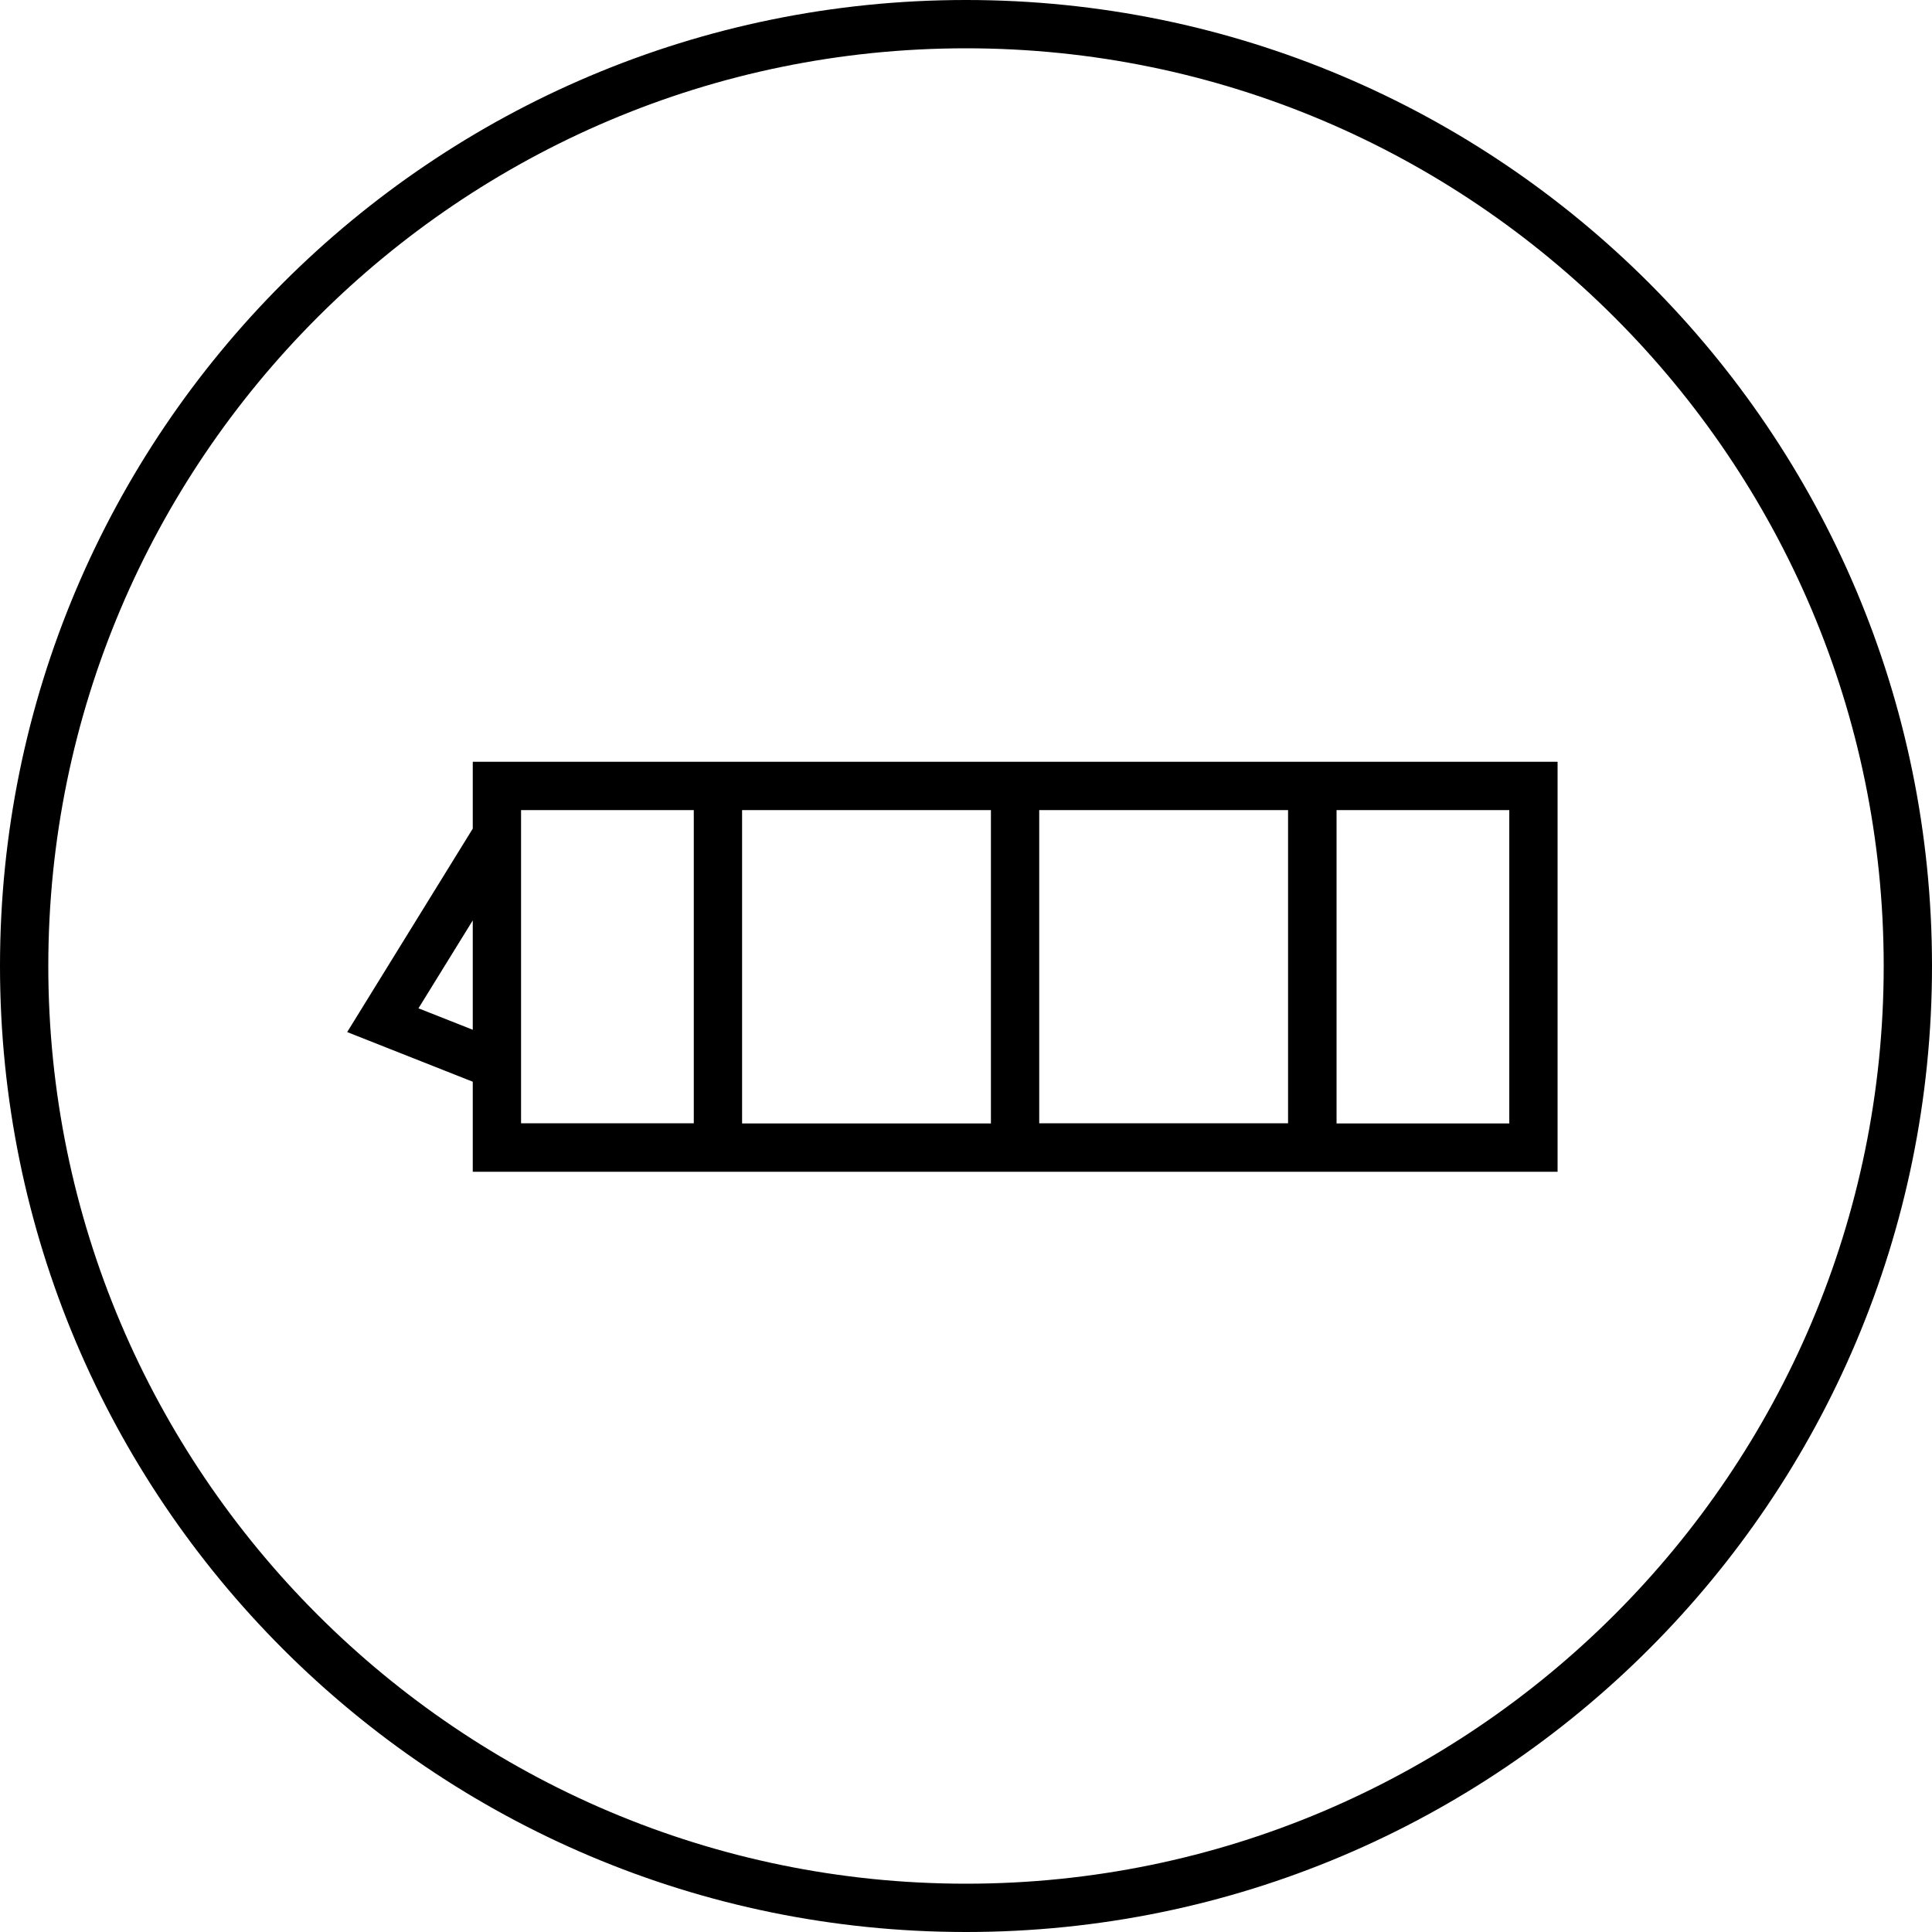
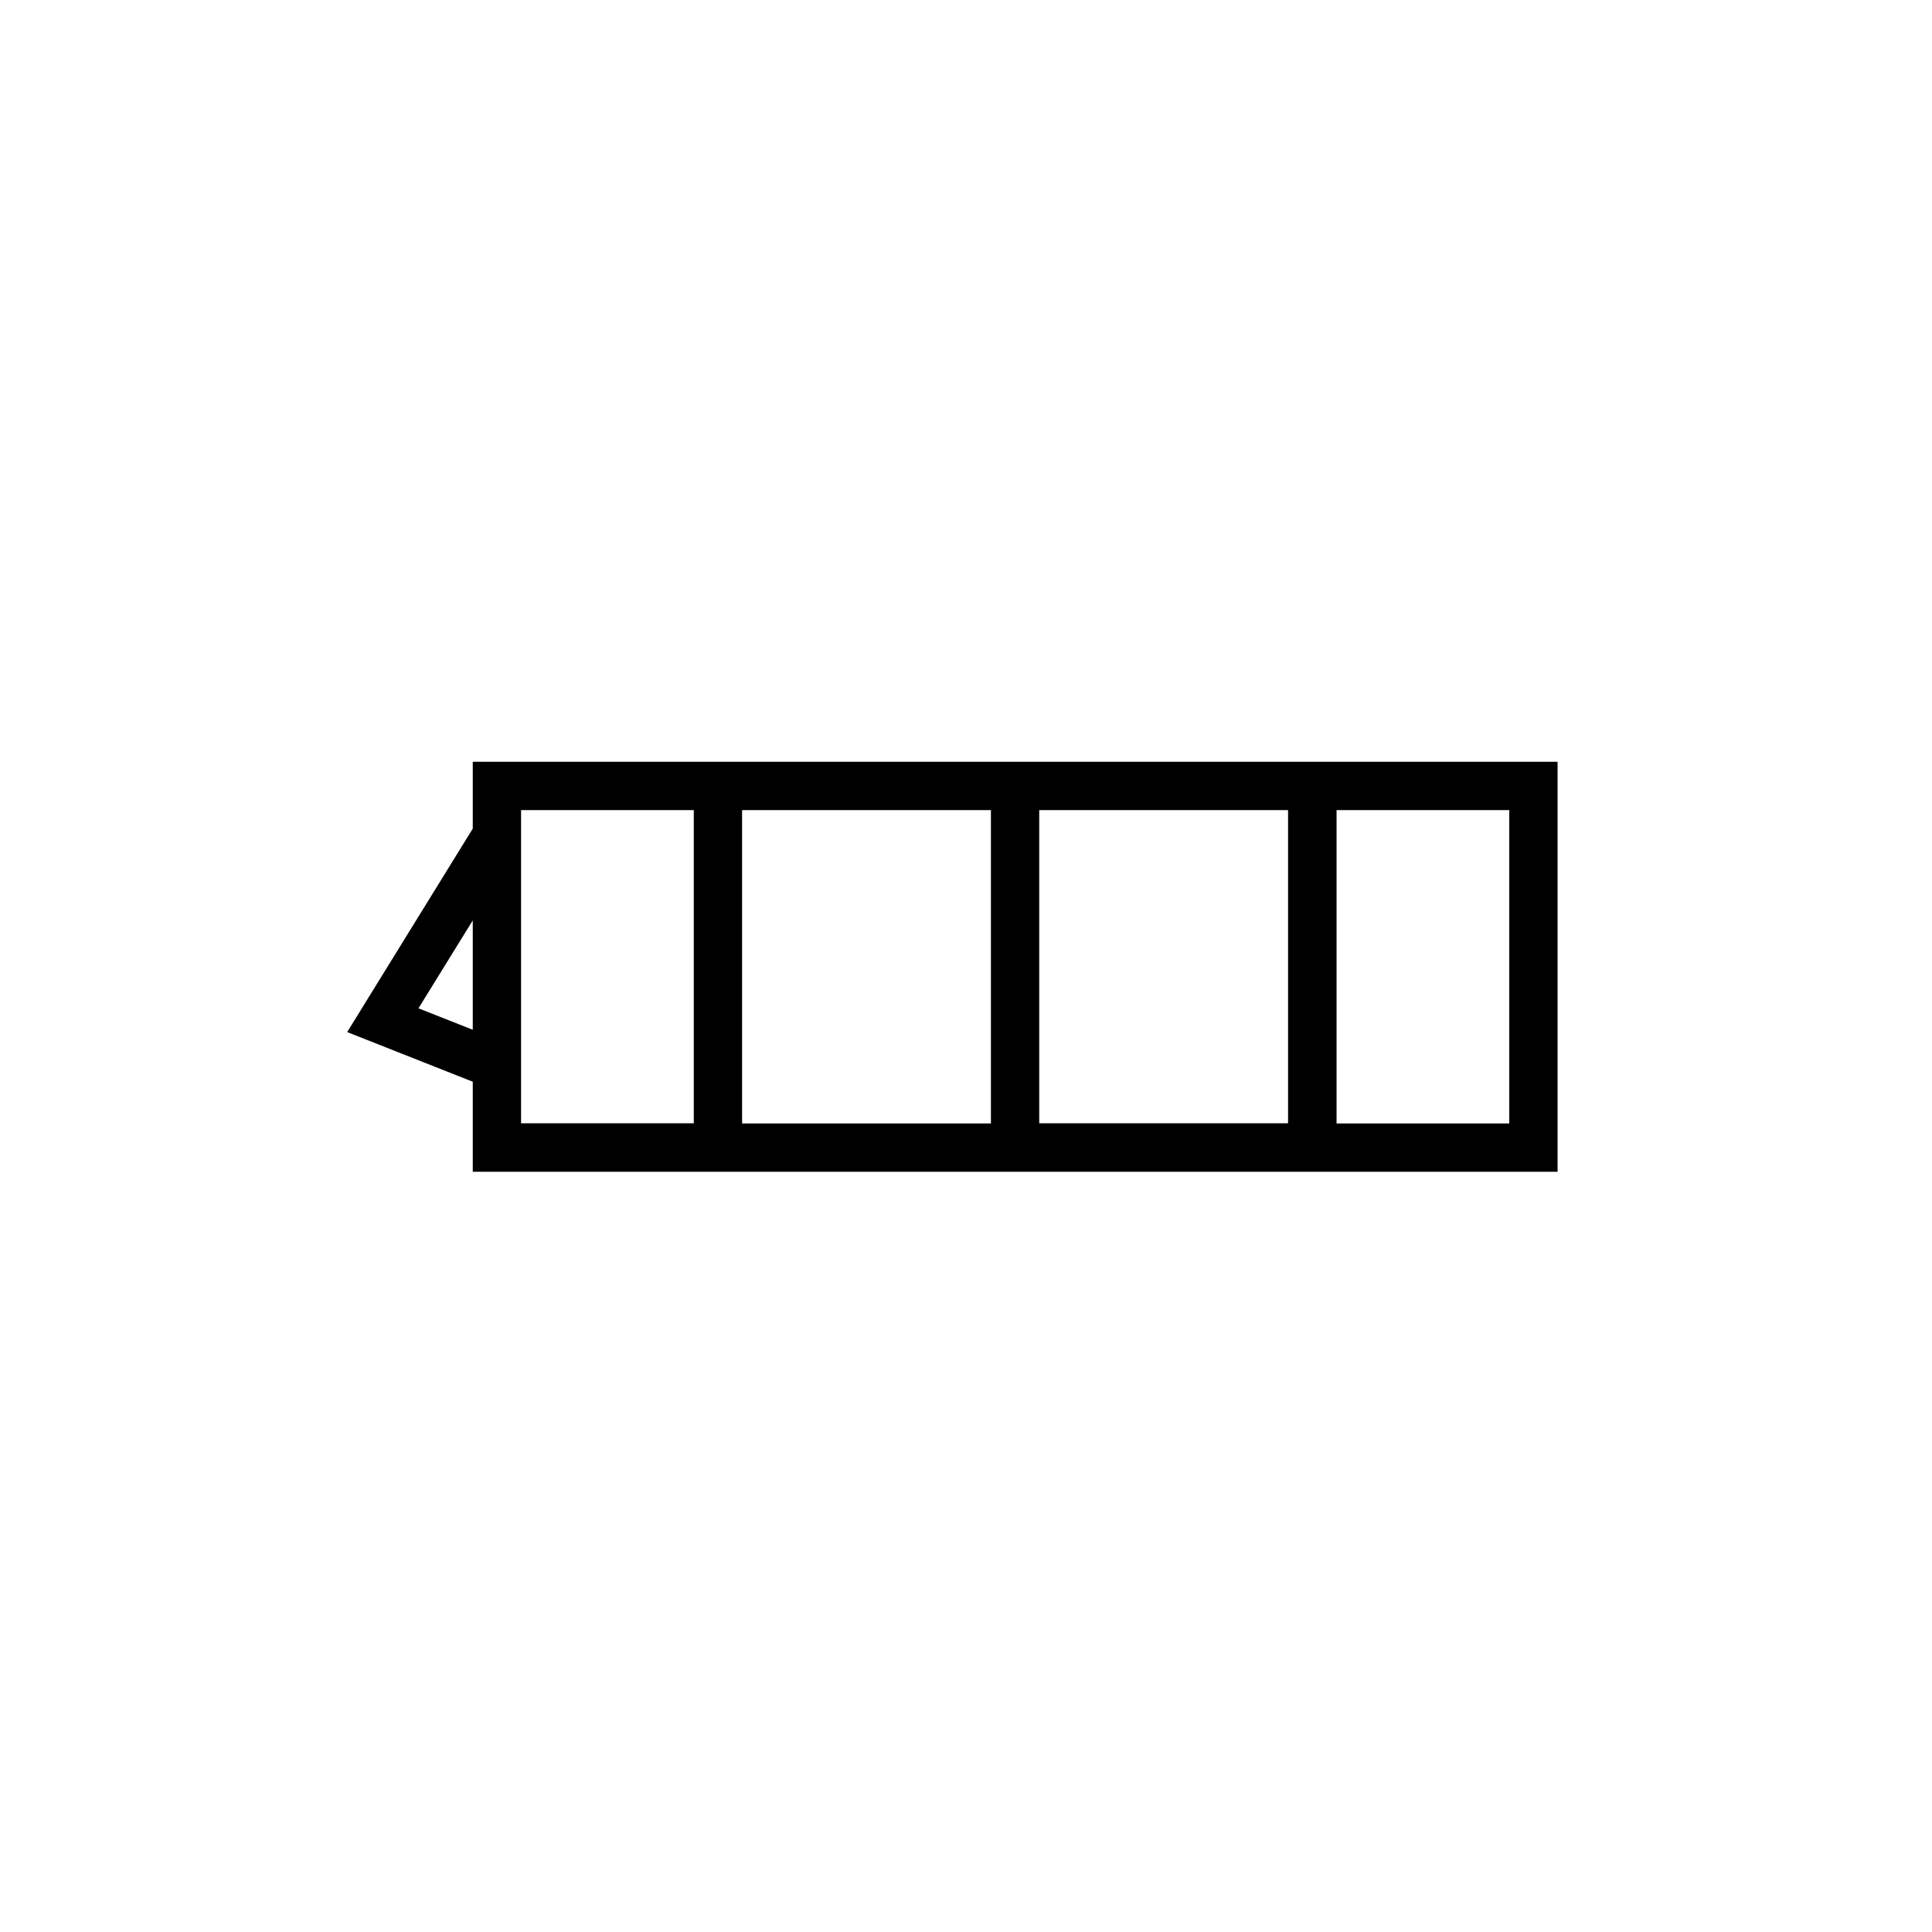
<svg xmlns="http://www.w3.org/2000/svg" version="1.1" id="Layer_1" x="0px" y="0px" viewBox="0 0 100 100" style="enable-background:new 0 0 100 100;" xml:space="preserve">
-   <path d="M50,0C22.39,0,0,22.39,0,50c0,27.61,22.39,50,50,50c27.61,0,50-22.39,50-50C100,22.39,77.61,0,50,0z M50,97.5  C23.81,97.5,2.5,76.19,2.5,50S23.81,2.5,50,2.5S97.5,23.81,97.5,50S76.19,97.5,50,97.5z" />
  <path d="M24.47,42.89l-6.5,10.53l6.5,2.57v4.66h56.15V39.43H24.47V42.89z M21.66,52.19l2.81-4.55v5.66L21.66,52.19z M51.29,58.15  H38.41V41.93h12.88V58.15z M53.79,41.93h12.88v16.21H53.79V41.93z M78.12,58.15h-8.94V41.93h8.94V58.15z M26.97,41.93h8.94v16.21  h-8.94V41.93z" />
</svg>